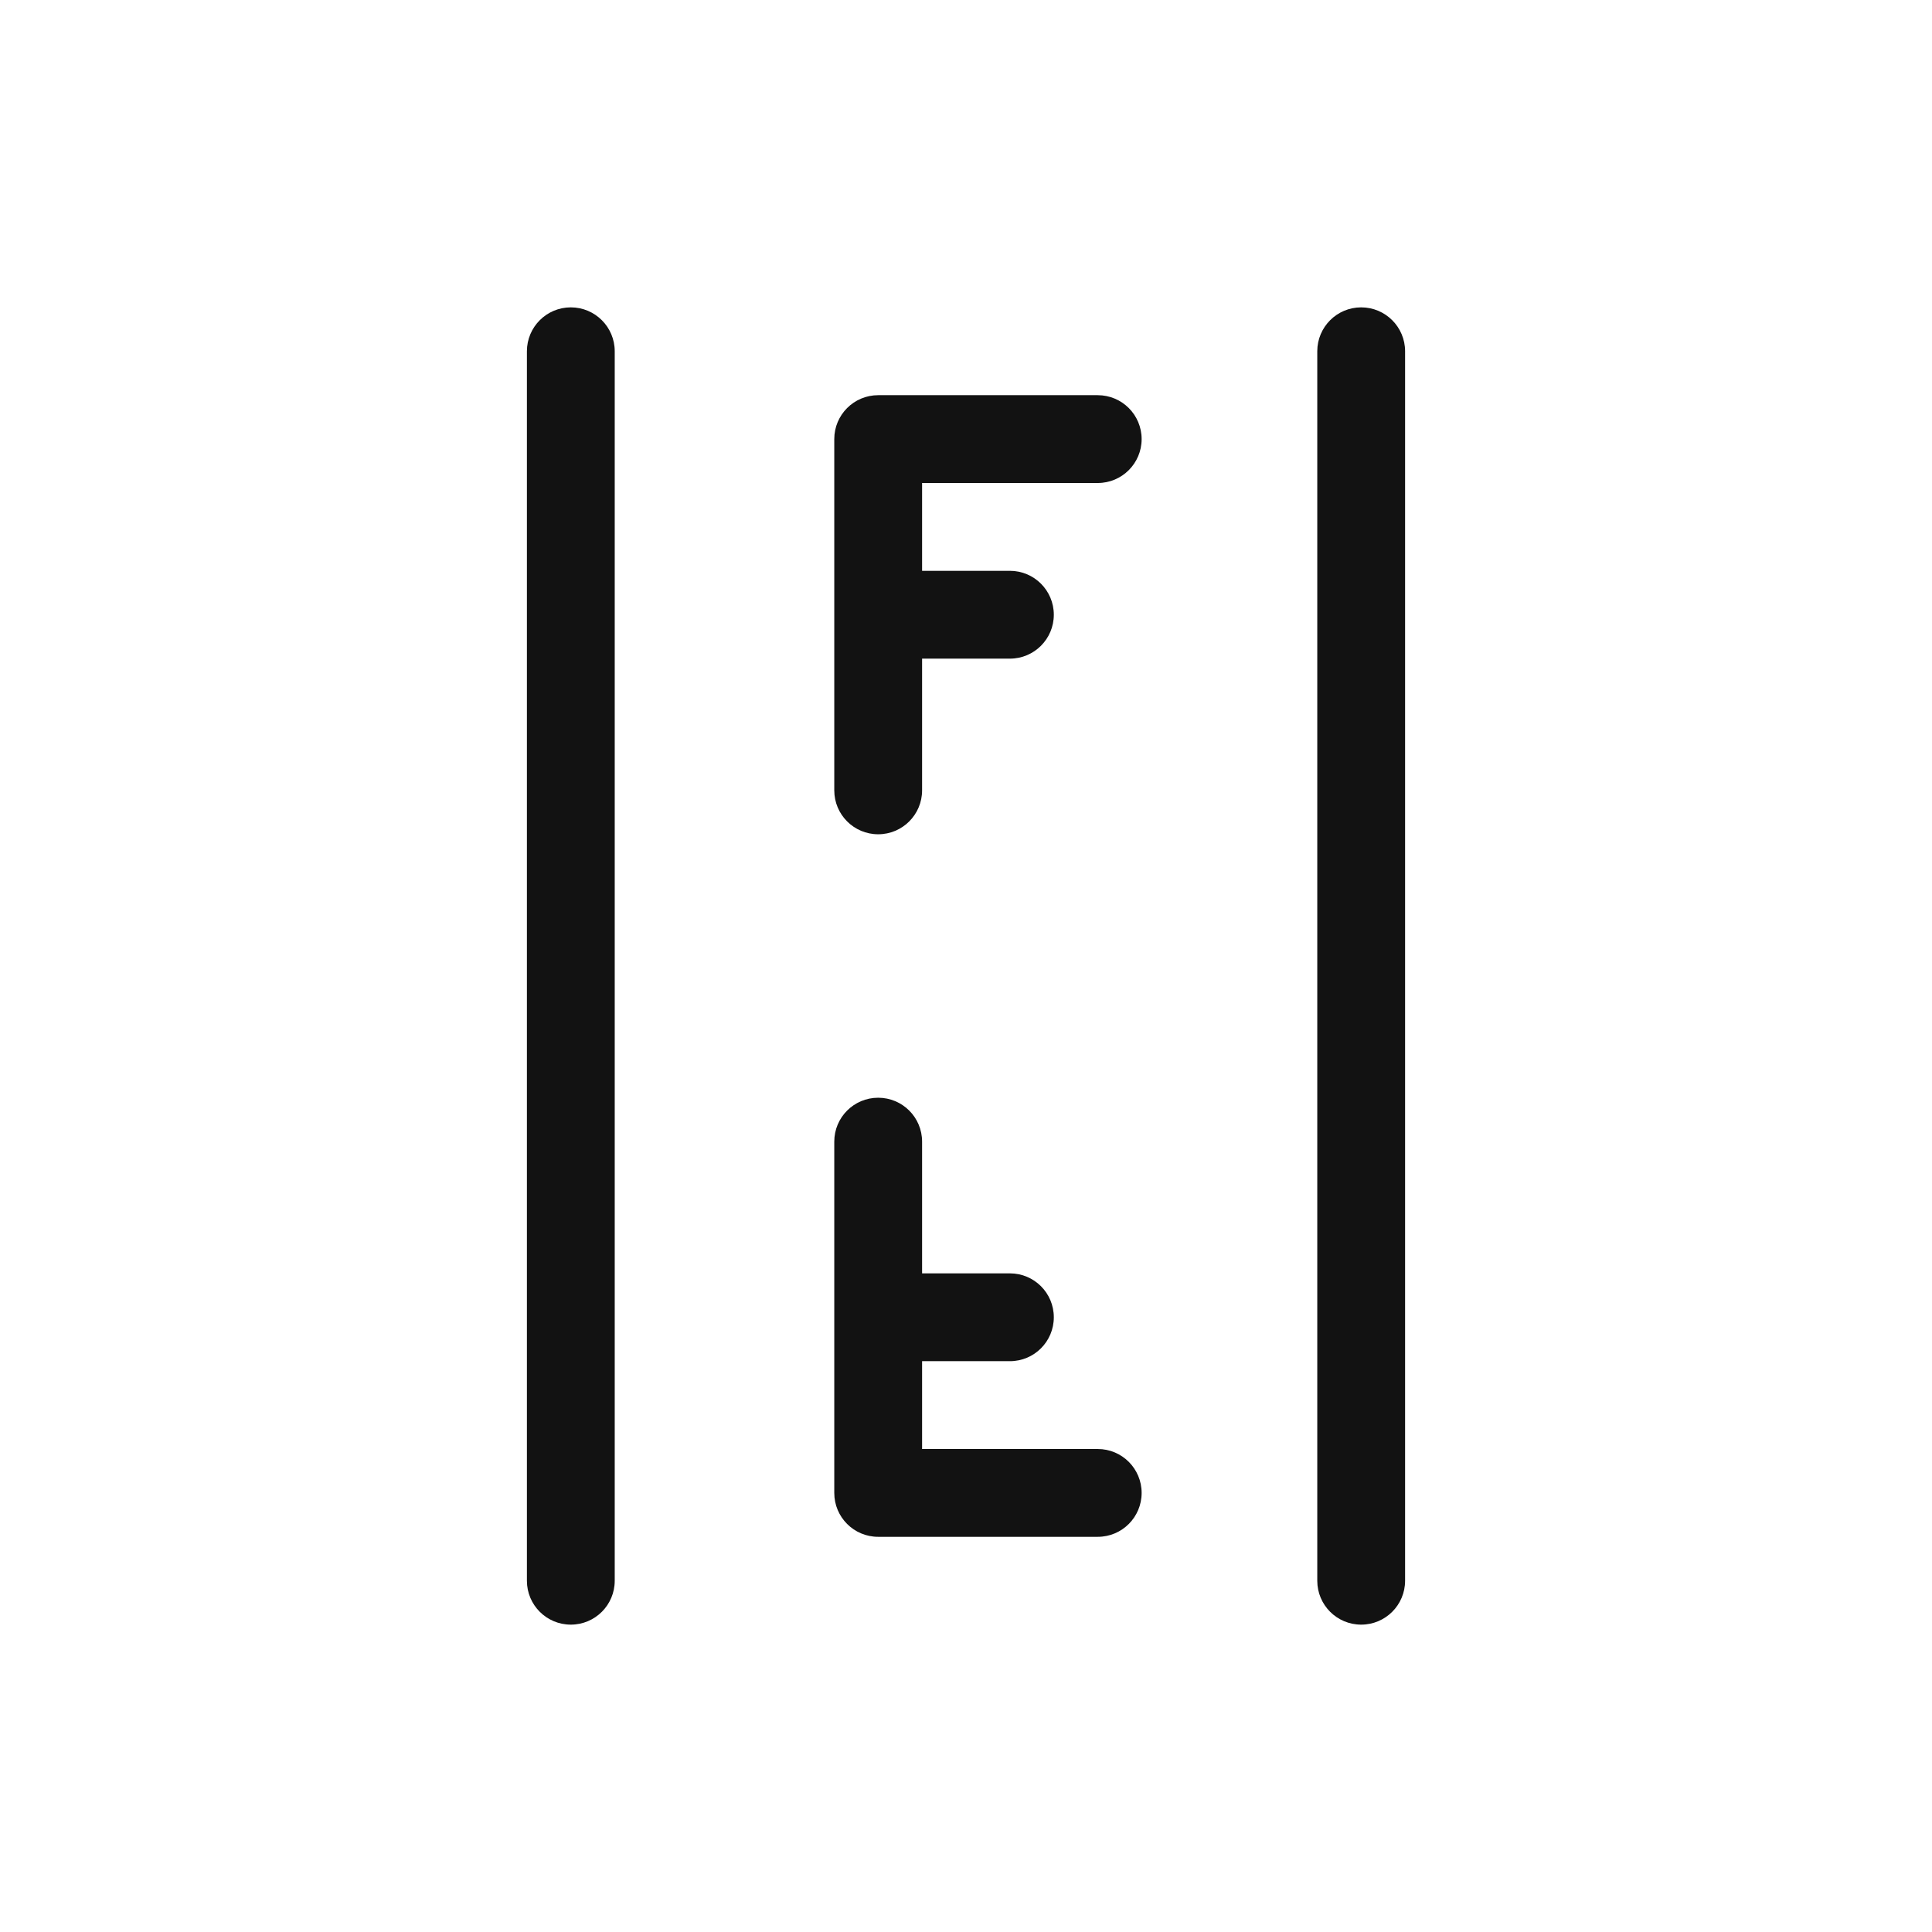
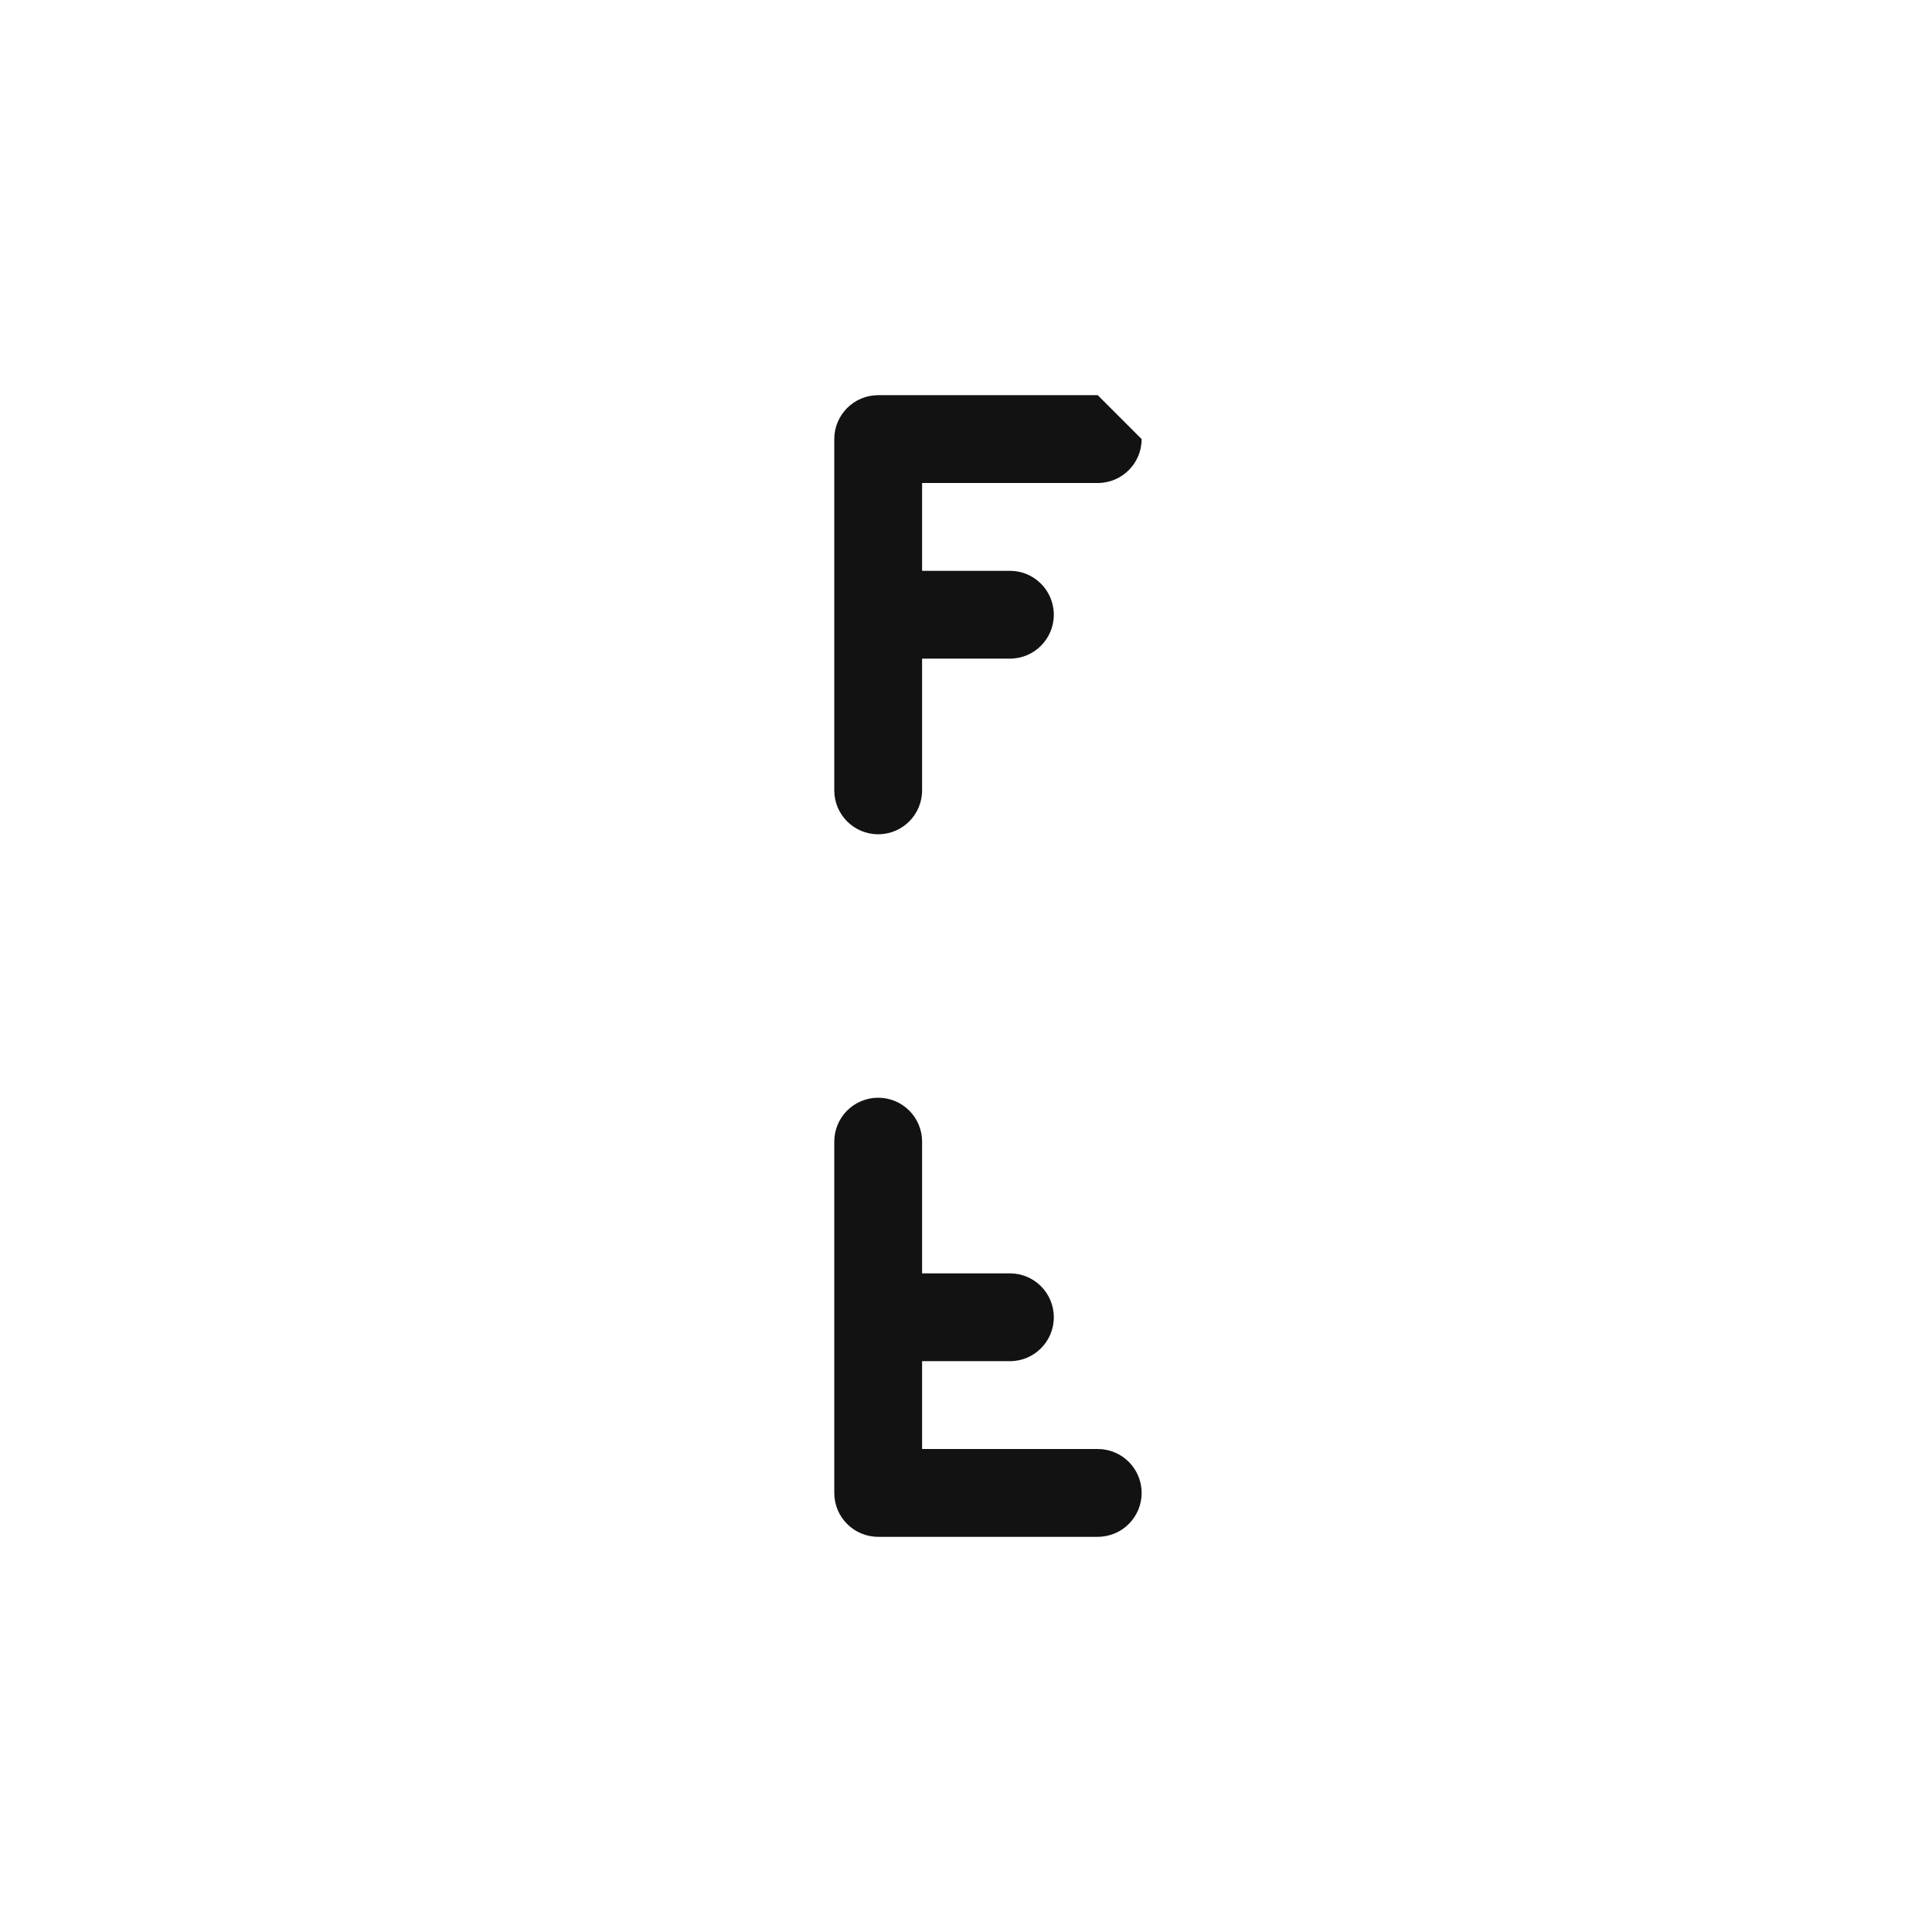
<svg xmlns="http://www.w3.org/2000/svg" id="Layer_1" data-name="Layer 1" viewBox="0 0 44 44">
-   <path d="M25,9h-5c-.553,0-1,.448-1,1v8c0,.552.447,1,1,1s1-.448,1-1v-3h2c.553,0,1-.448,1-1s-.447-1-1-1h-2v-2h4c.553,0,1-.448,1-1s-.447-1-1-1Z" fill="#121212" stroke-width="0" />
+   <path d="M25,9h-5c-.553,0-1,.448-1,1v8c0,.552.447,1,1,1s1-.448,1-1v-3h2c.553,0,1-.448,1-1s-.447-1-1-1h-2v-2h4c.553,0,1-.448,1-1Z" fill="#121212" stroke-width="0" />
  <path d="M25,33h-4v-2h2c.553,0,1-.447,1-1s-.447-1-1-1h-2v-3c0-.553-.447-1-1-1s-1,.447-1,1v8c0,.553.447,1,1,1h5c.553,0,1-.447,1-1s-.447-1-1-1Z" fill="#121212" stroke-width="0" />
-   <path d="M31,7c-.553,0-1,.448-1,1v28c0,.553.447,1,1,1s1-.447,1-1V8c0-.552-.447-1-1-1Z" fill="#121212" stroke-width="0" />
-   <path d="M13,7c-.553,0-1,.448-1,1v28c0,.553.447,1,1,1s1-.447,1-1V8c0-.552-.447-1-1-1Z" fill="#121212" stroke-width="0" />
  <rect id="Rectangle_5889-3" data-name="Rectangle 5889-3" width="44" height="44" fill="none" stroke-width="0" />
</svg>